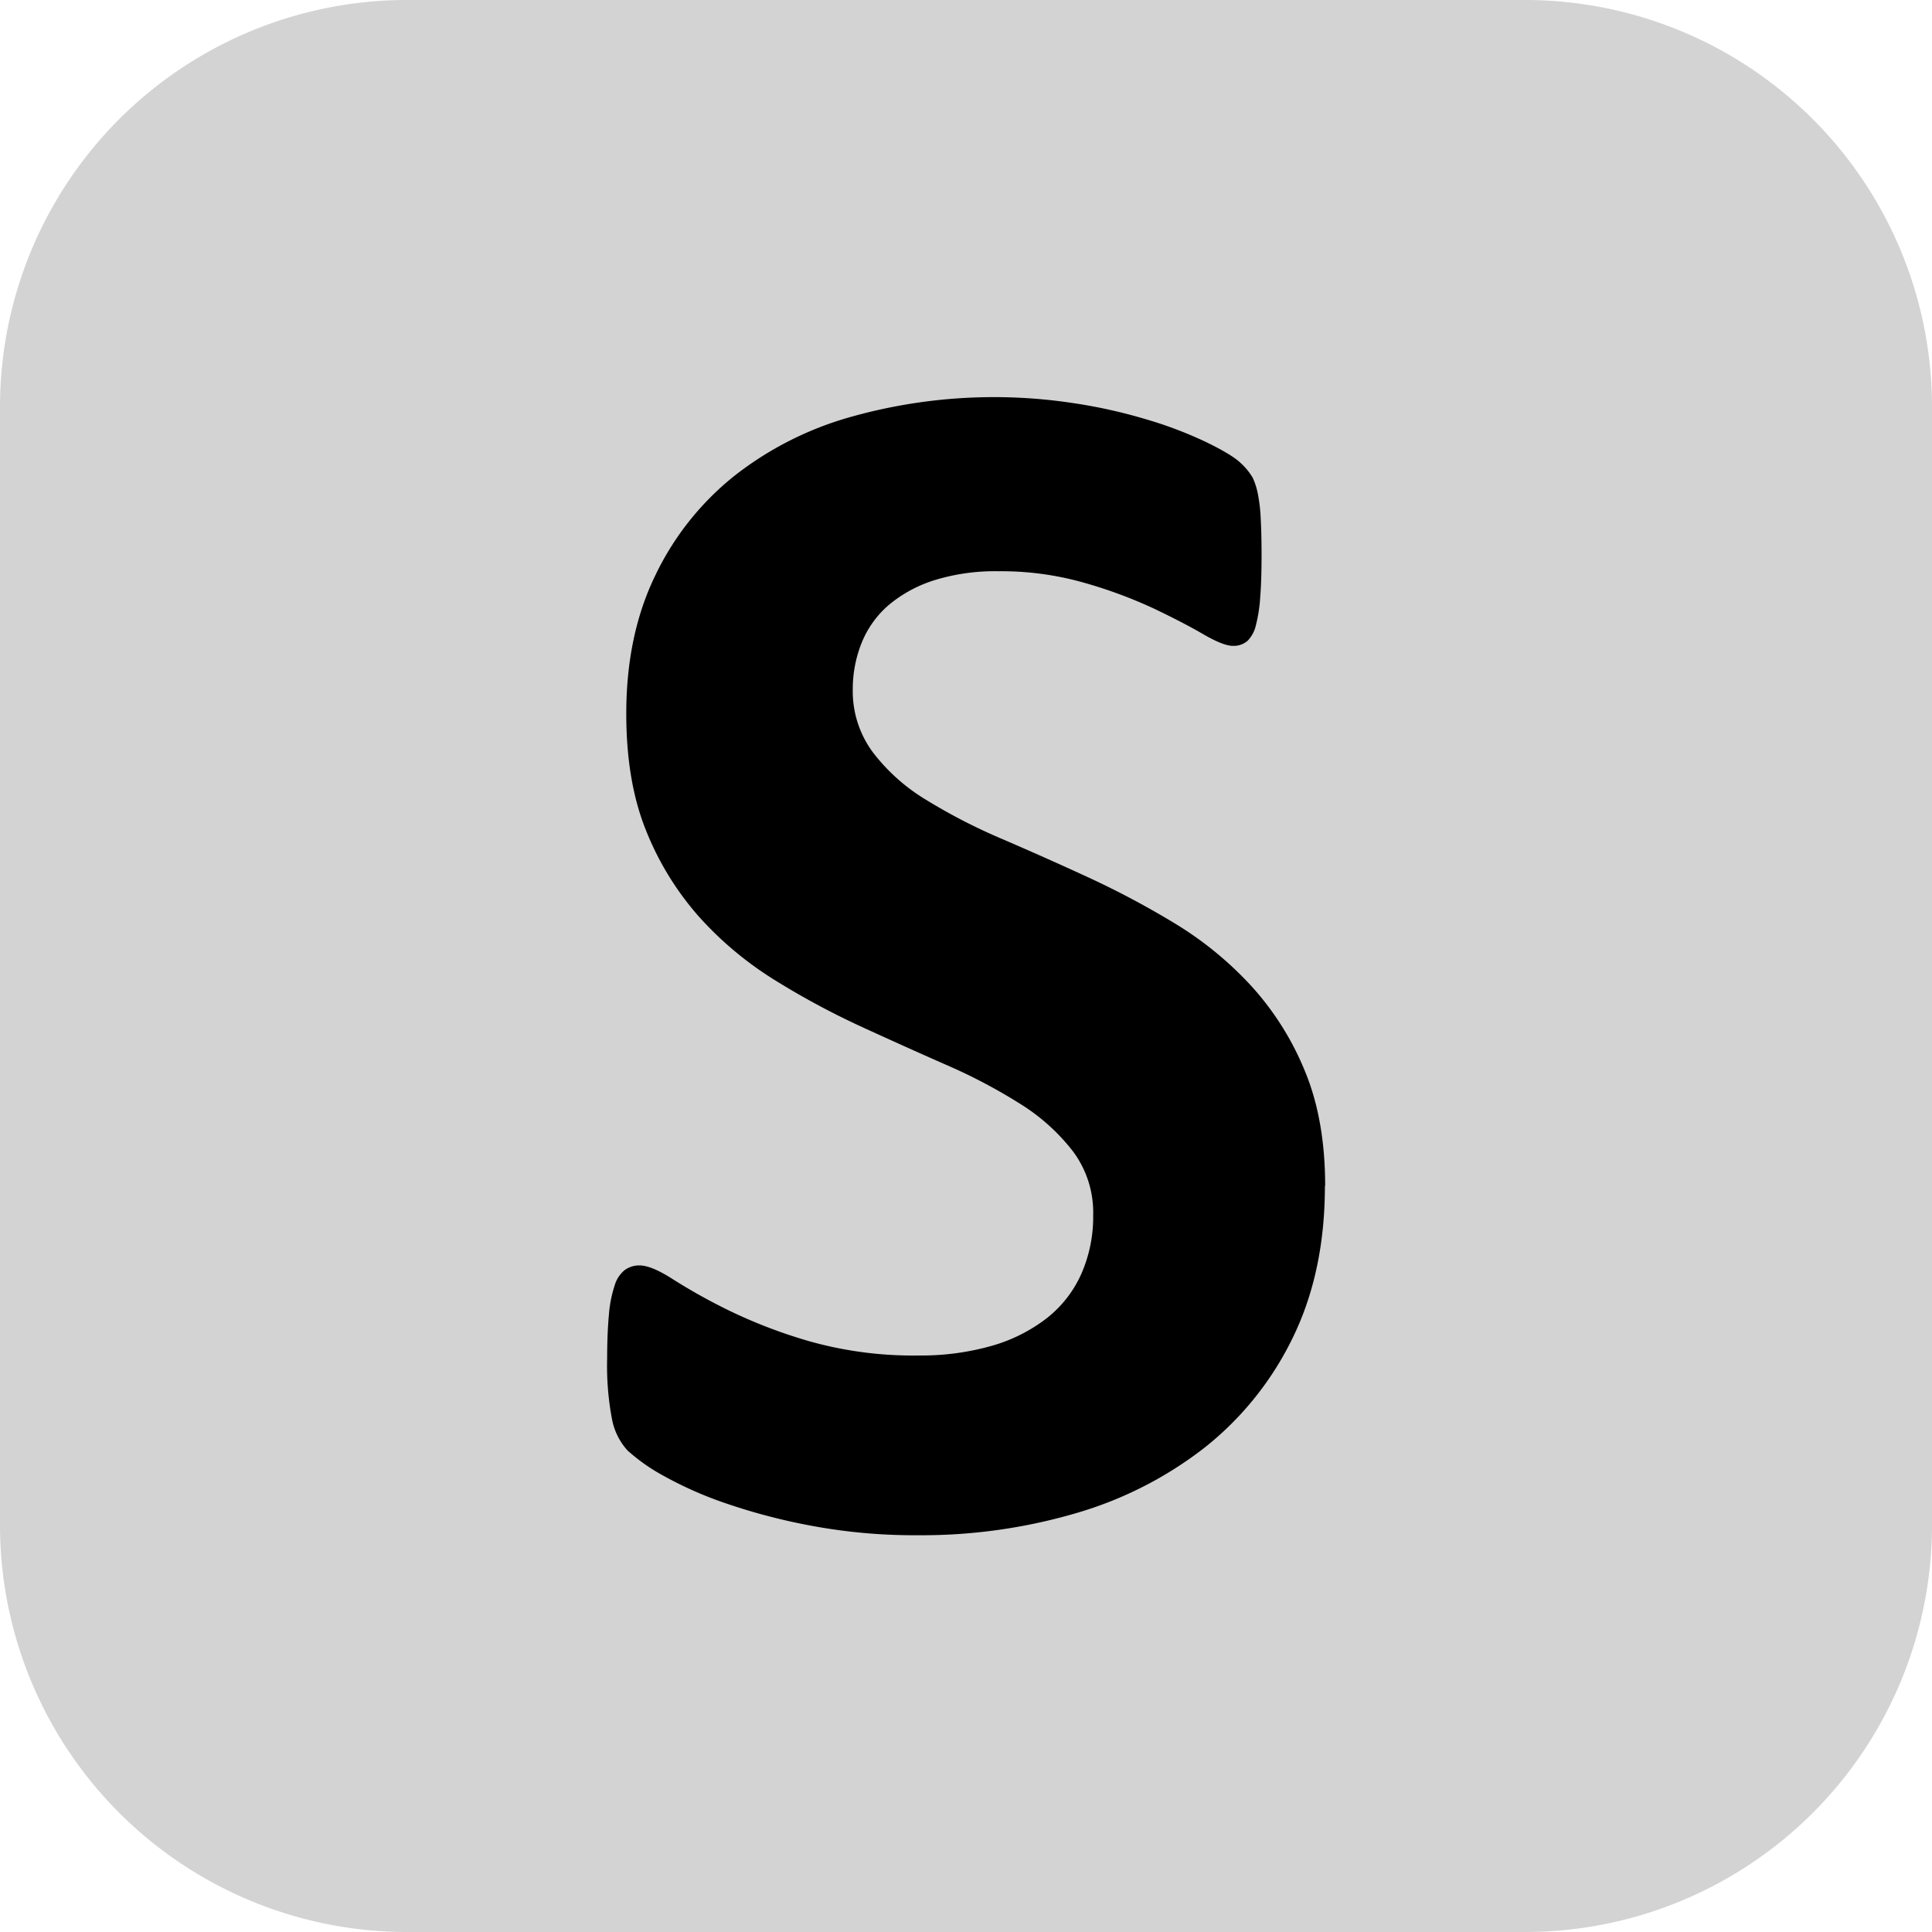
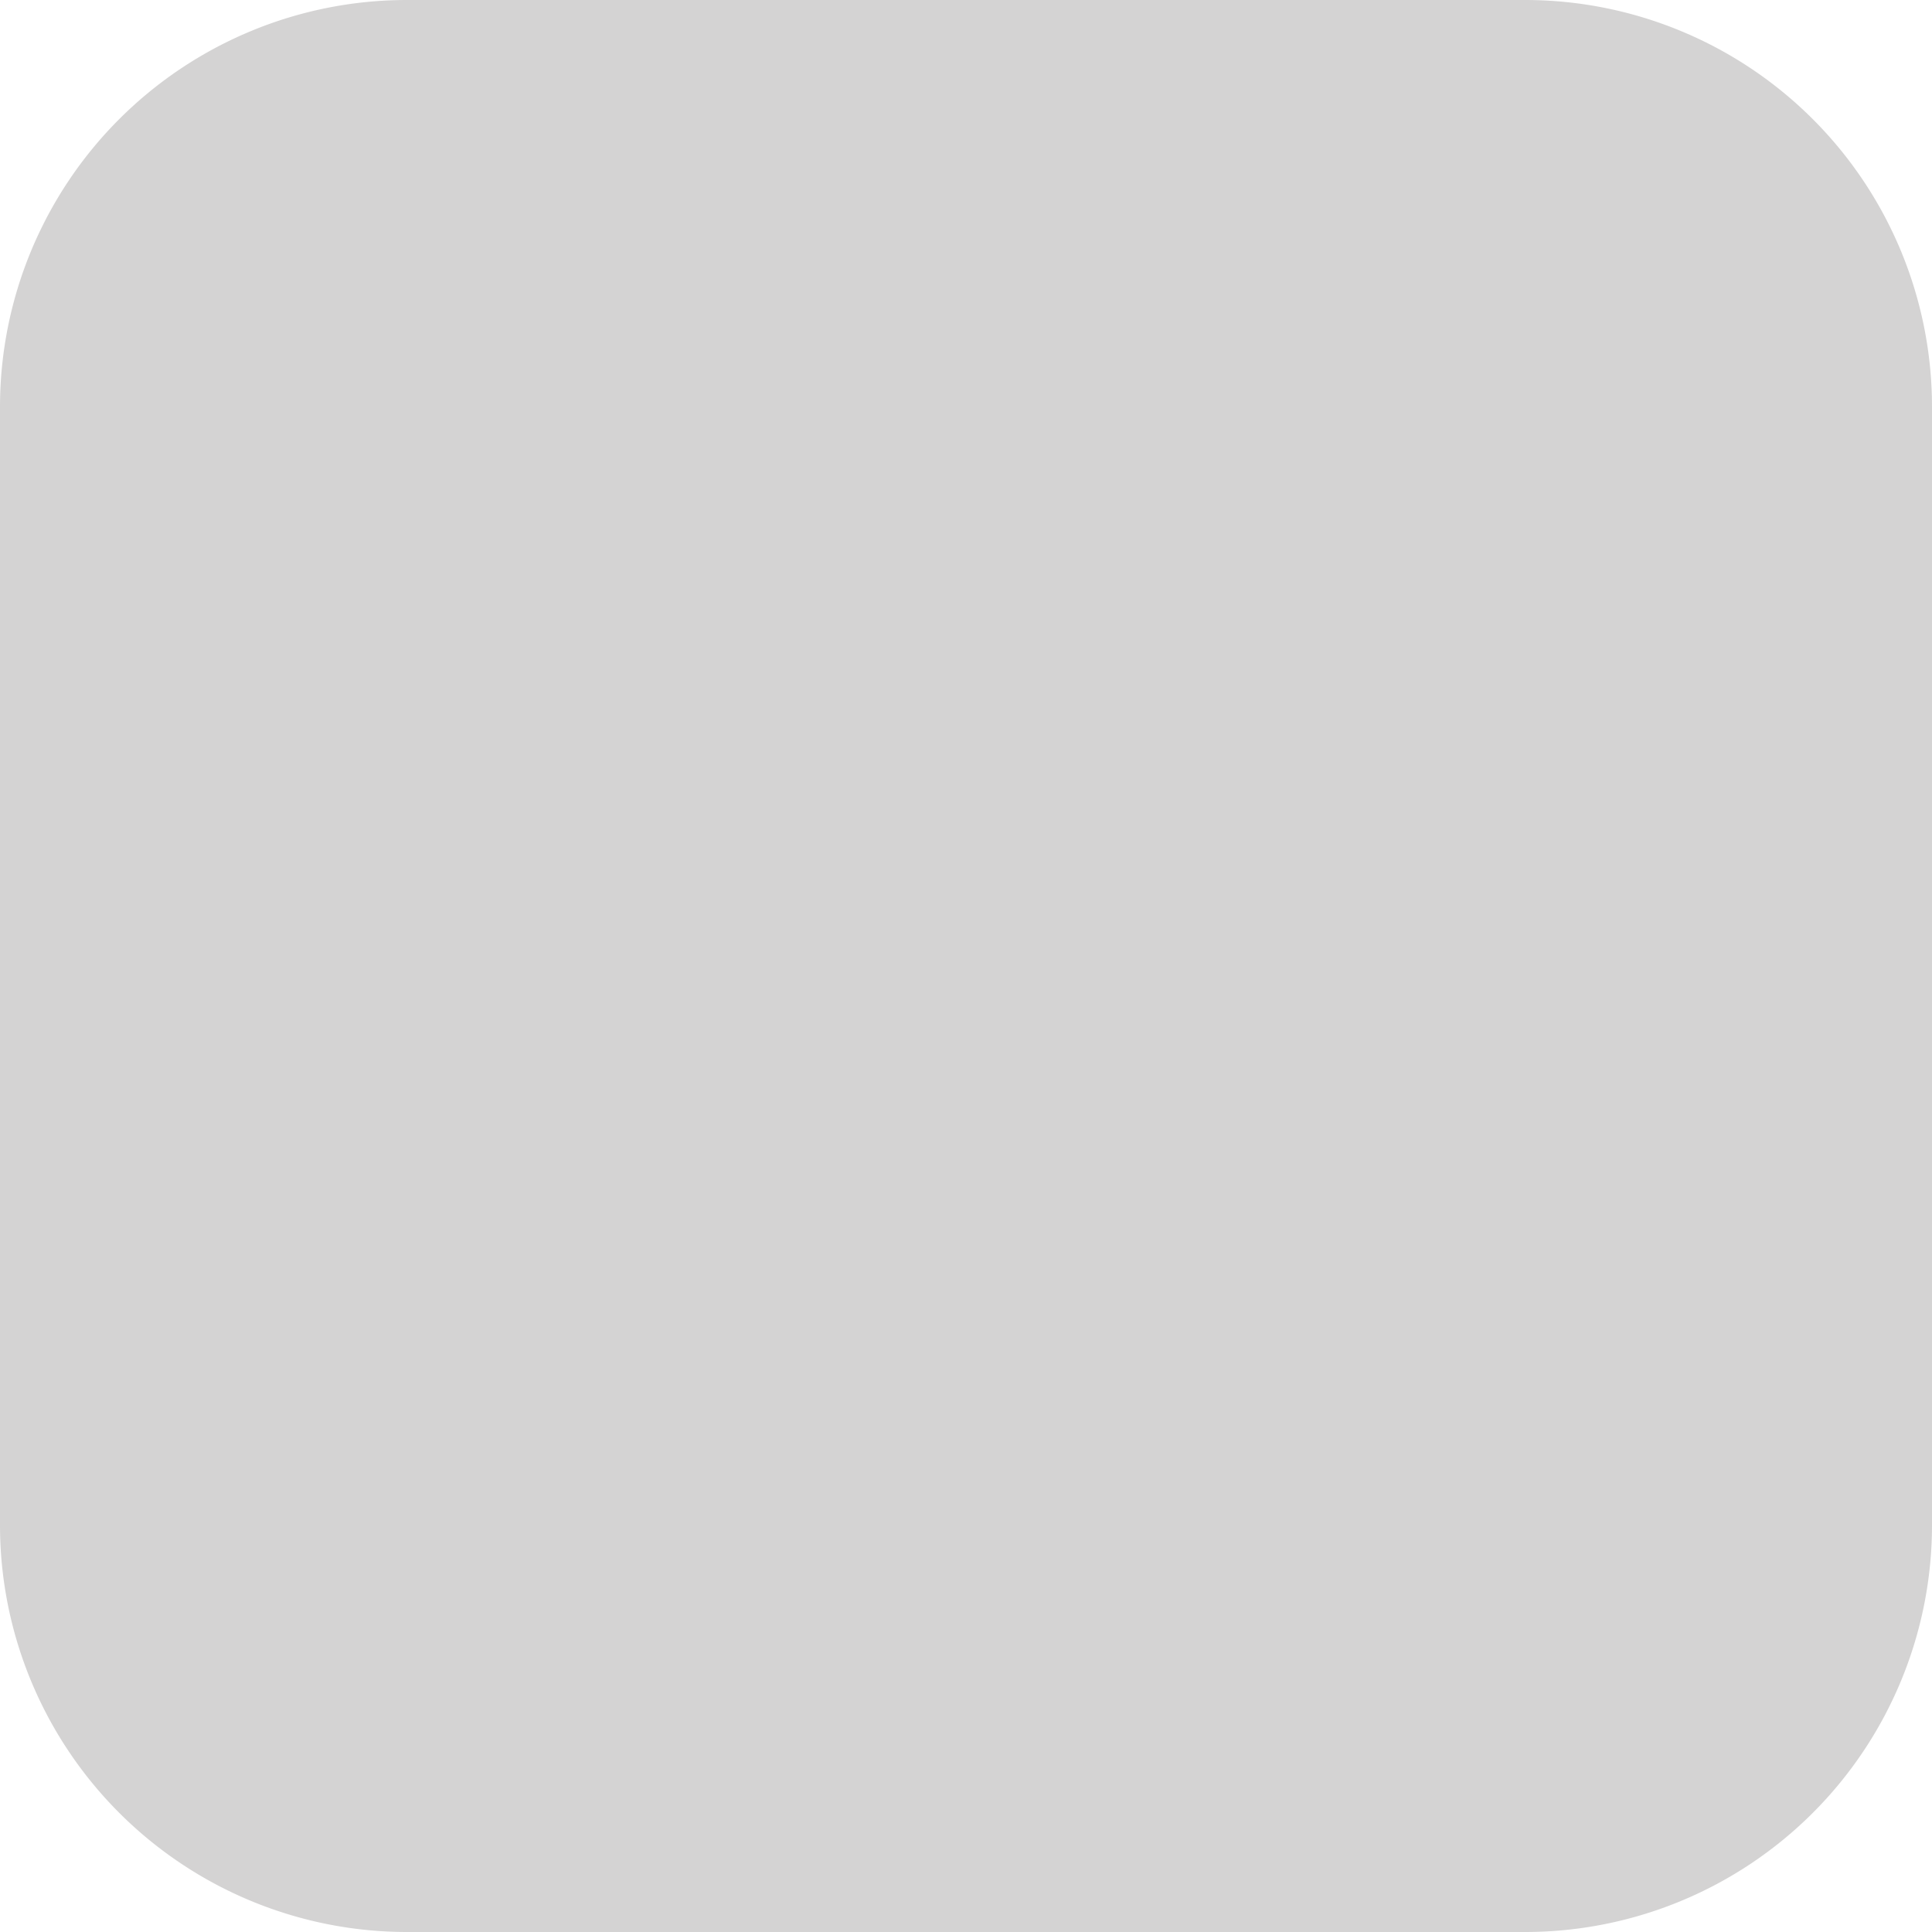
<svg xmlns="http://www.w3.org/2000/svg" id="Calque_1" data-name="Calque 1" viewBox="0 0 380.93 380.93">
  <defs>
    <style>.cls-1{fill:#d4d3d3;}</style>
  </defs>
  <path class="cls-1" d="M80.15,380.93A80.24,80.24,0,0,1,0,300.79V80.15A80.23,80.23,0,0,1,80.15,0H300.79a80.23,80.23,0,0,1,80.14,80.15V300.79a80.22,80.22,0,0,1-80.14,80.14Z" />
-   <path d="M261.23,233.84c0,11.39-2.15,21.38-6.38,30a62.28,62.28,0,0,1-17.24,21.51,75.55,75.55,0,0,1-25.45,13A108.24,108.24,0,0,1,181,302.7a110.53,110.53,0,0,1-20.86-1.84,118.67,118.67,0,0,1-17-4.44A74.67,74.67,0,0,1,130.86,291a37.1,37.1,0,0,1-7.12-5,12.67,12.67,0,0,1-3.09-6.28,56.33,56.33,0,0,1-.94-11.81c0-3.47.13-6.36.35-8.7a24,24,0,0,1,1.11-5.69,6.11,6.11,0,0,1,2-3.1,4.85,4.85,0,0,1,2.92-.92c1.57,0,3.79.92,6.62,2.75a114.66,114.66,0,0,0,11,6.13,99.52,99.52,0,0,0,16,6.11,75.5,75.5,0,0,0,21.51,2.77,50.89,50.89,0,0,0,14.41-1.93,32,32,0,0,0,10.78-5.44,22.93,22.93,0,0,0,6.79-8.72,27.83,27.83,0,0,0,2.34-11.55,20.14,20.14,0,0,0-4-12.63,39.56,39.56,0,0,0-10.46-9.39,108.17,108.17,0,0,0-14.65-7.7q-8.18-3.6-16.91-7.61a155.35,155.35,0,0,1-16.89-9.13,68.75,68.75,0,0,1-14.7-12.29A58,58,0,0,1,127.48,164q-4-9.71-4-23.27,0-15.57,5.77-27.37A56,56,0,0,1,144.83,93.8a66,66,0,0,1,23.1-11.65,104.1,104.1,0,0,1,43.61-2.68,102.38,102.38,0,0,1,14.39,3.19,79,79,0,0,1,11.89,4.51c3.46,1.68,5.76,3.08,6.87,4.19A12.4,12.4,0,0,1,247,94.2a14.11,14.11,0,0,1,1,3.11,32.91,32.91,0,0,1,.57,4.85c.11,2,.17,4.38.17,7.28,0,3.24-.08,6-.26,8.21a29.44,29.44,0,0,1-.83,5.52,6.45,6.45,0,0,1-1.66,3.17,4.13,4.13,0,0,1-2.93,1c-1.24,0-3.18-.76-5.88-2.33s-6-3.27-9.86-5.11a92.22,92.22,0,0,0-13.56-5,59.64,59.64,0,0,0-16.9-2.27,40.51,40.51,0,0,0-12.57,1.75,26.27,26.27,0,0,0-9,4.86,19.38,19.38,0,0,0-5.38,7.46,24.42,24.42,0,0,0-1.77,9.21,20.19,20.19,0,0,0,4,12.47,37.62,37.62,0,0,0,10.54,9.37,112.93,112.93,0,0,0,15,7.71c5.55,2.39,11.26,4.93,17.07,7.61a172.73,172.73,0,0,1,17.09,9.12,69.18,69.18,0,0,1,14.89,12.23,56.75,56.75,0,0,1,10.55,16.75q4,9.62,4,22.68" />
</svg>